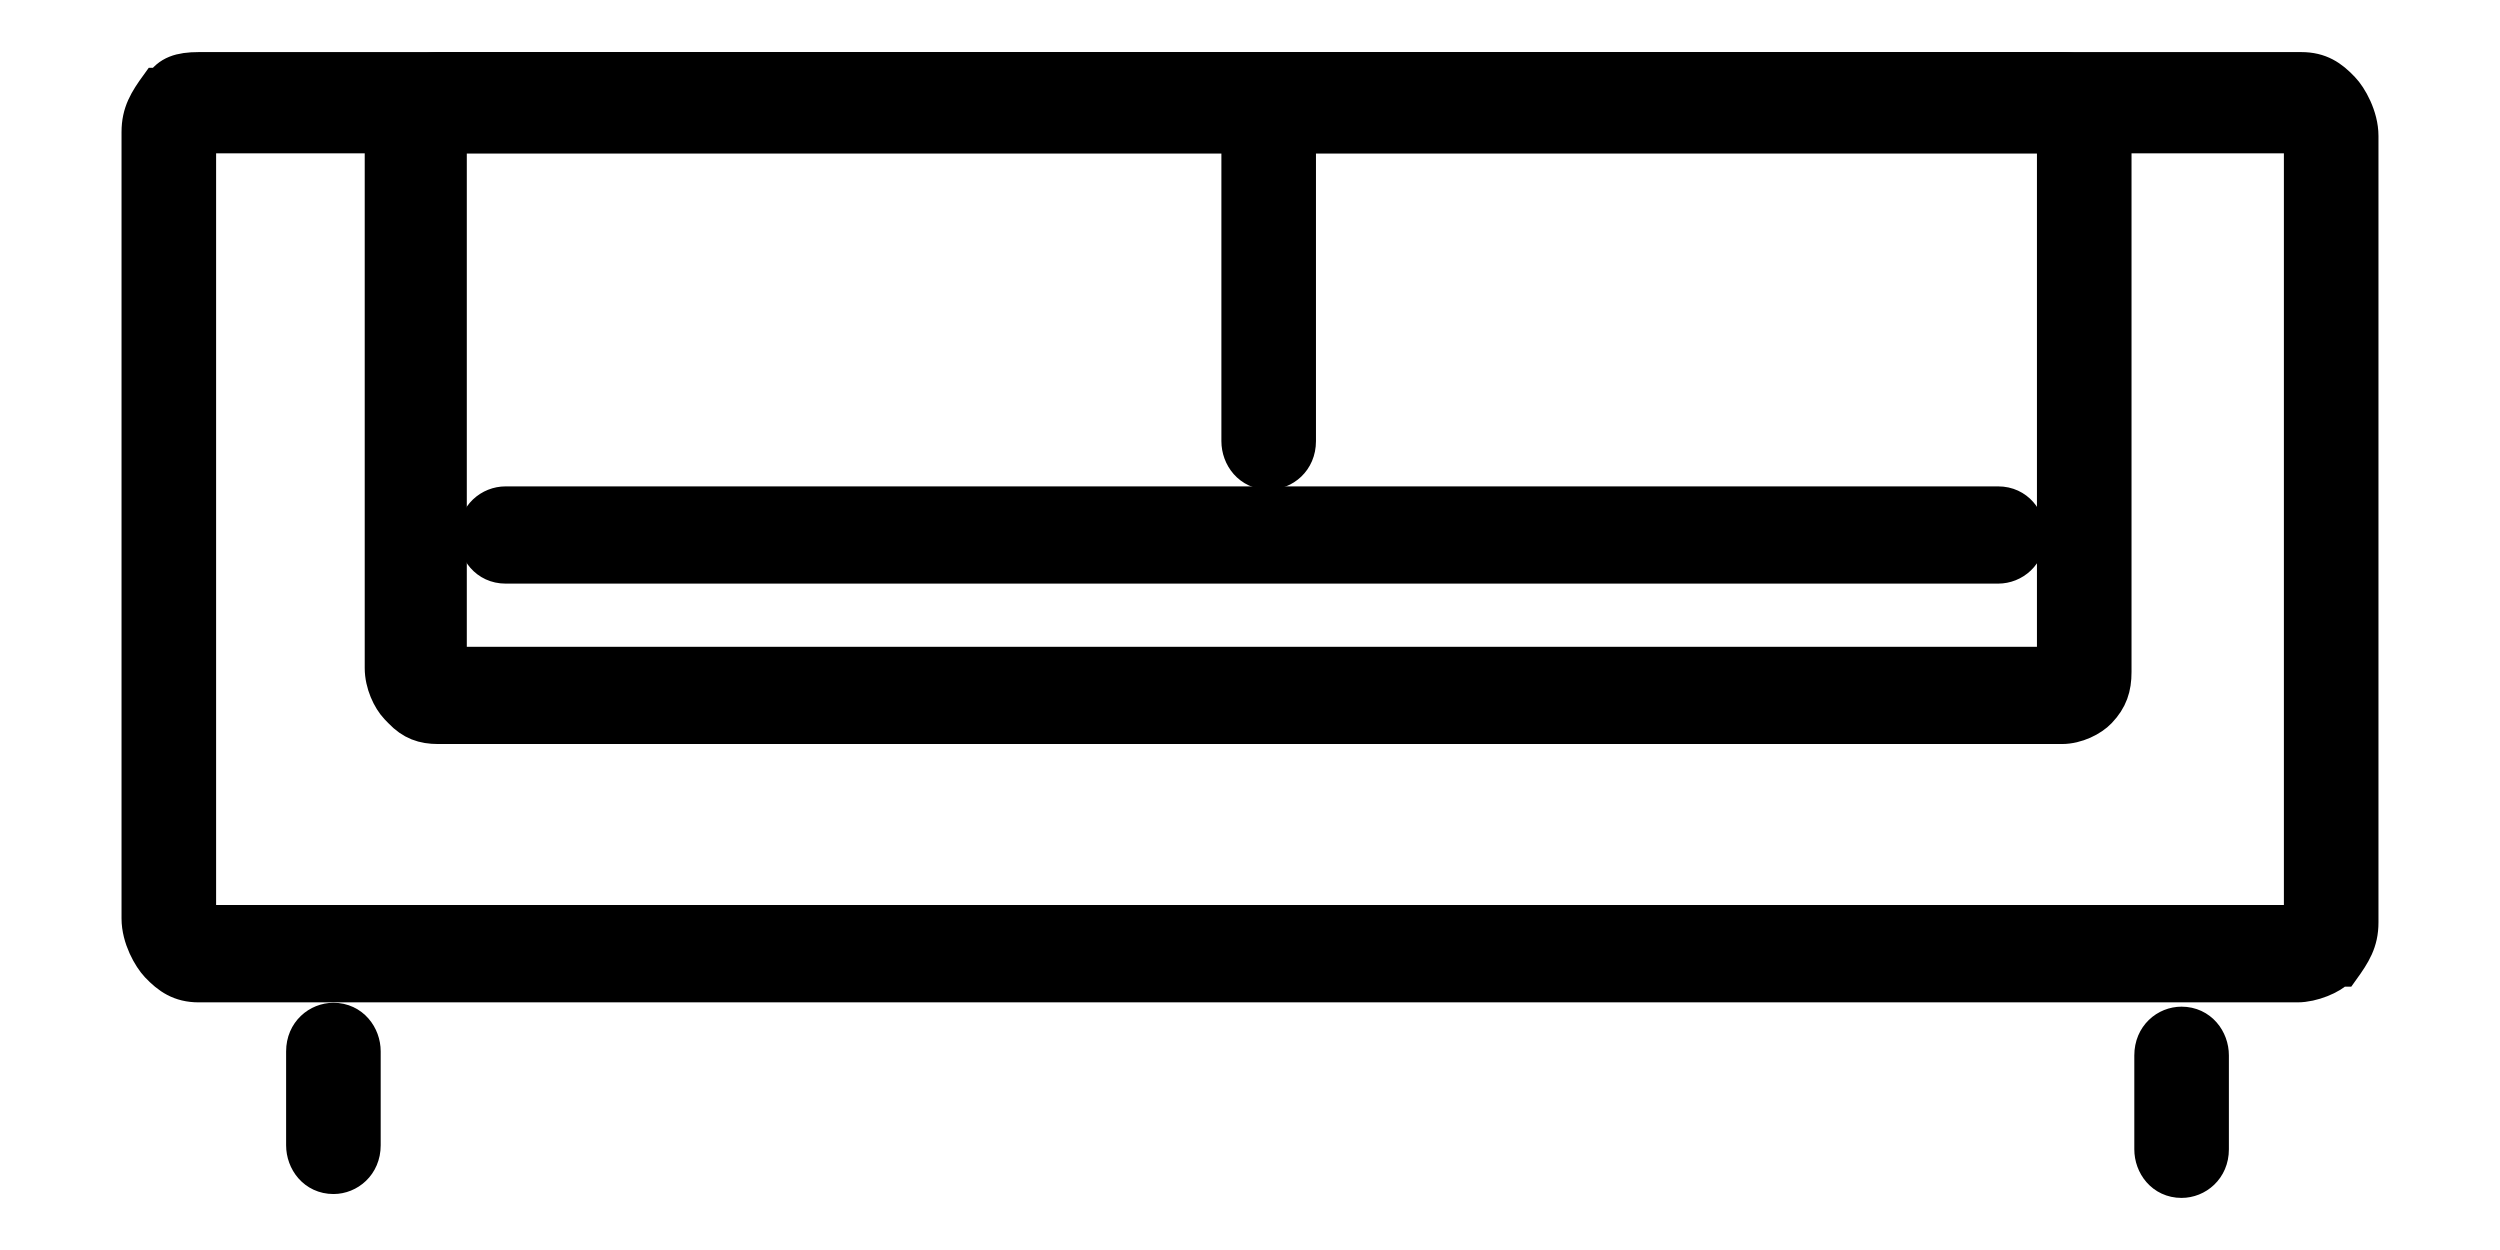
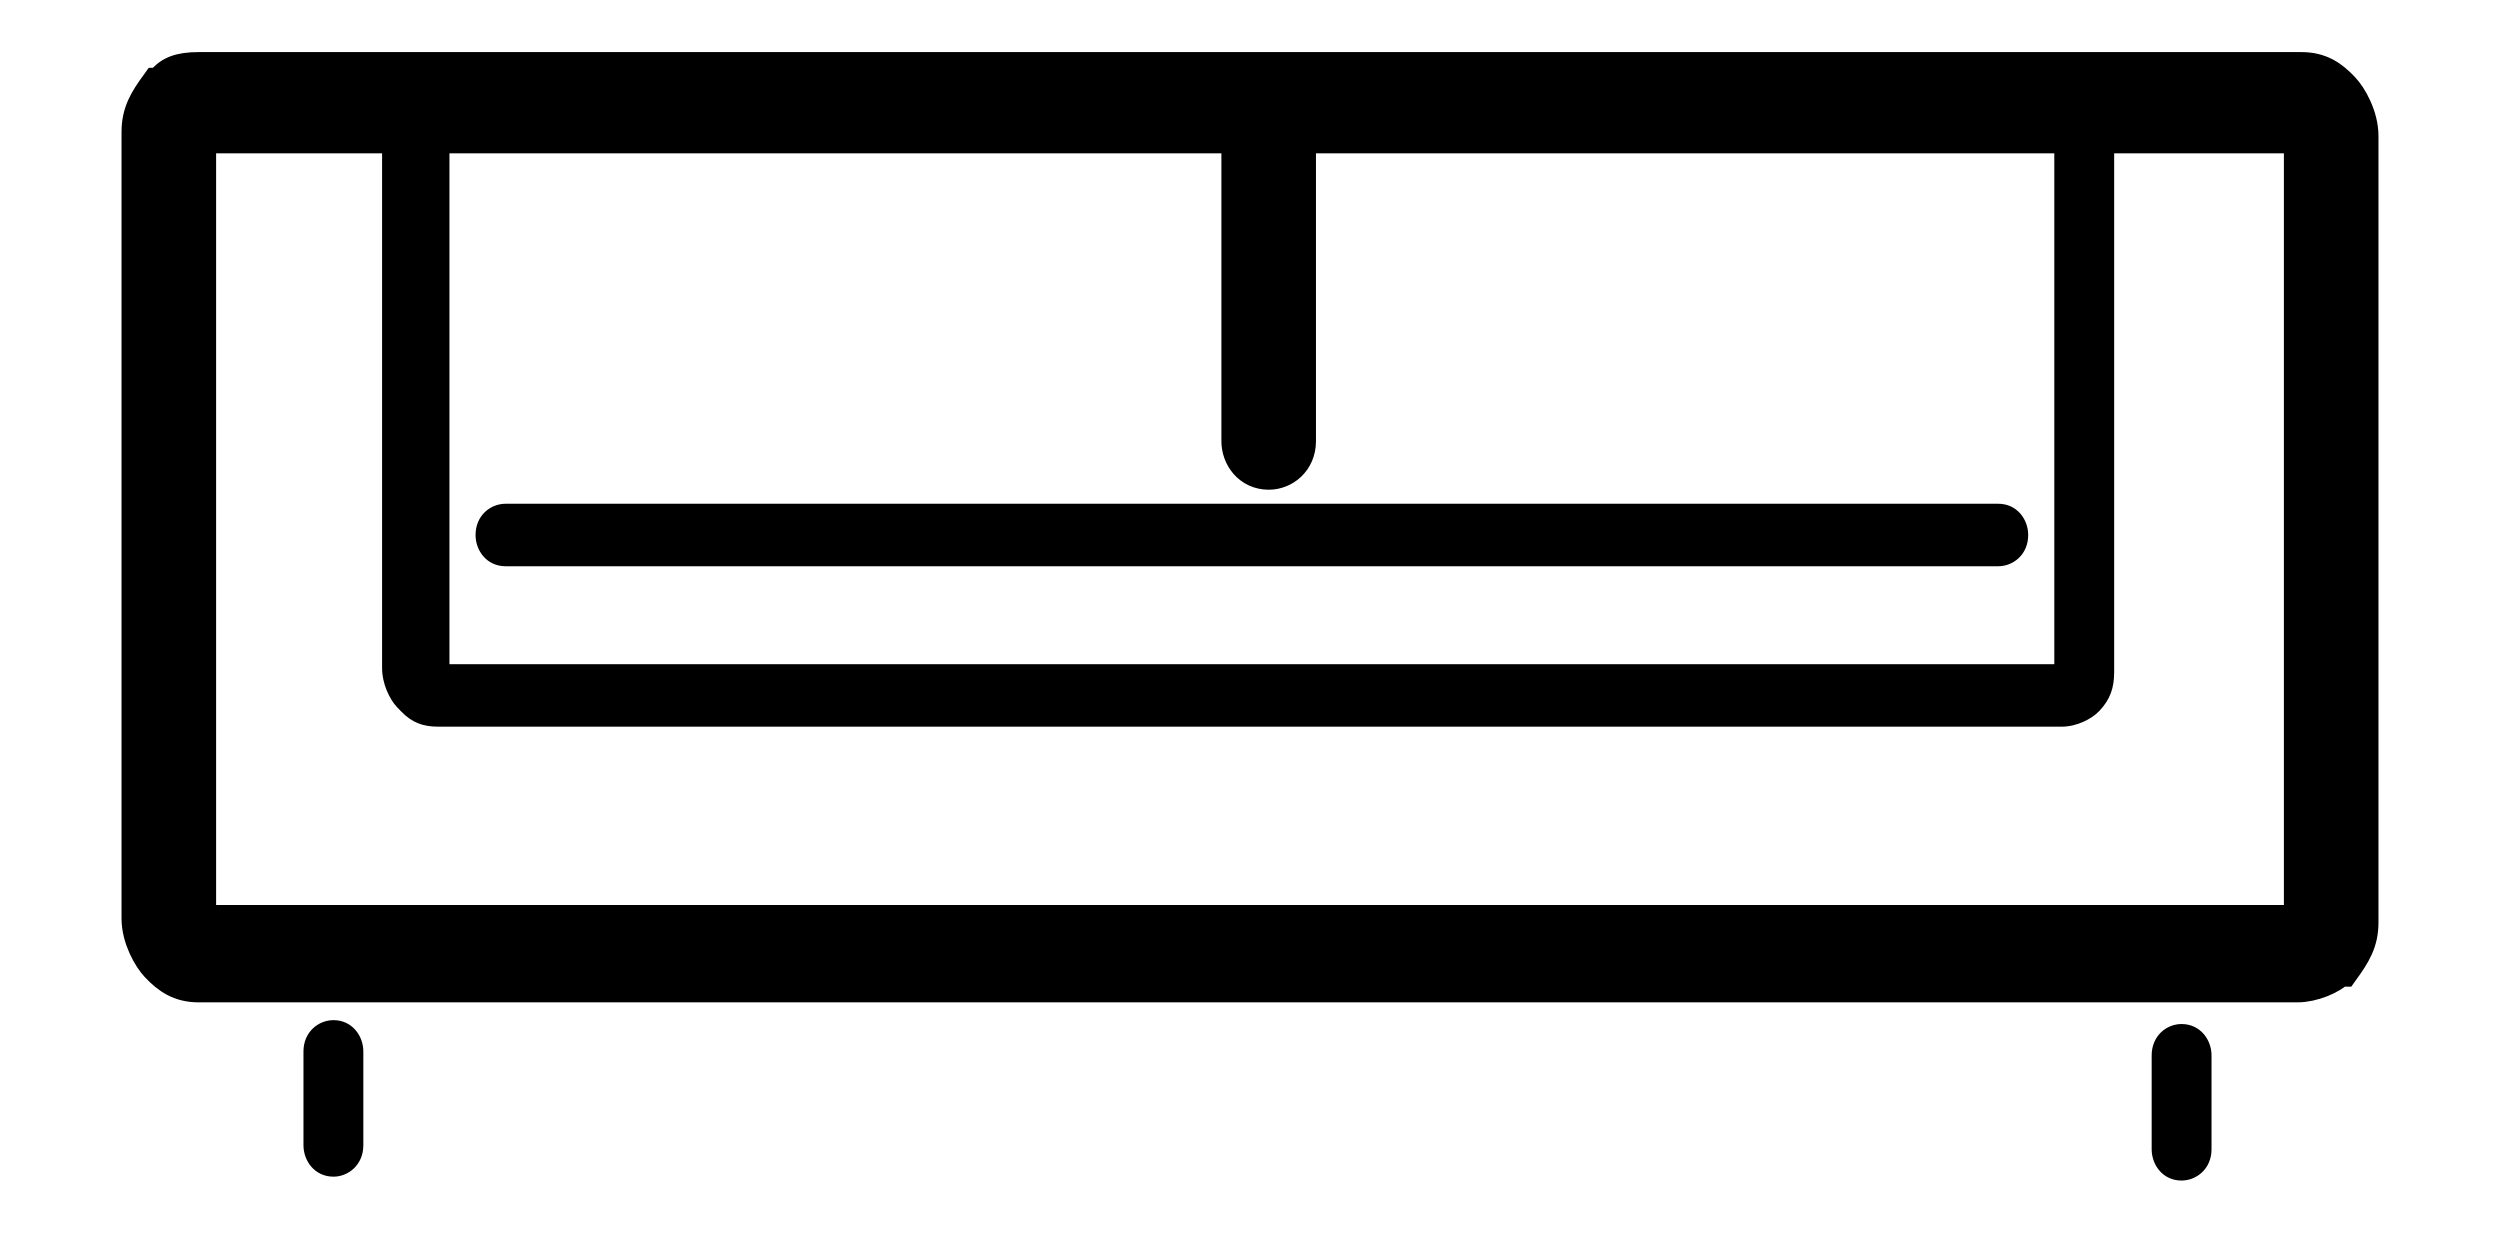
<svg xmlns="http://www.w3.org/2000/svg" width="18" height="9" viewBox="0 0 18 9" fill="none">
  <path d="M1.431 0.5H16.569C16.704 0.5 16.785 0.556 16.865 0.641C16.919 0.697 17 0.838 17 0.979V6.641C17 6.782 16.946 6.866 16.865 6.979H16.838C16.785 7.035 16.65 7.092 16.542 7.092H1.431C1.296 7.092 1.215 7.035 1.135 6.951C1.081 6.894 1 6.754 1 6.613V0.951C1 0.81 1.054 0.725 1.135 0.613H1.162C1.215 0.528 1.296 0.5 1.431 0.5ZM16.596 0.979H1.431V6.641H16.569V0.979H16.596Z" fill="black" />
  <path d="M3.155 0.5H14.845C14.953 0.5 15.034 0.528 15.114 0.613C15.168 0.669 15.222 0.782 15.222 0.894V4.838C15.222 4.951 15.195 5.035 15.114 5.12C15.061 5.176 14.953 5.232 14.845 5.232H3.155C3.047 5.232 2.966 5.204 2.886 5.12C2.886 5.12 2.886 5.12 2.859 5.092C2.805 5.035 2.751 4.923 2.751 4.81V0.866C2.751 0.754 2.778 0.669 2.859 0.585C2.859 0.585 2.859 0.585 2.886 0.556C2.993 0.528 3.074 0.5 3.155 0.5ZM14.818 0.979H3.236V4.782H14.791V0.979H14.818Z" fill="black" />
  <path d="M14.387 3.627C14.522 3.627 14.603 3.739 14.603 3.852C14.603 3.993 14.495 4.077 14.387 4.077H3.64C3.505 4.077 3.424 3.965 3.424 3.852C3.424 3.711 3.532 3.627 3.64 3.627H14.387Z" fill="black" />
  <path d="M9.35 3.176C9.35 3.317 9.242 3.401 9.135 3.401C9 3.401 8.919 3.289 8.919 3.176V0.782C8.919 0.641 9.027 0.556 9.135 0.556C9.269 0.556 9.35 0.669 9.35 0.782V3.176Z" fill="black" />
  <path d="M2.616 8.246C2.616 8.387 2.508 8.472 2.401 8.472C2.266 8.472 2.185 8.359 2.185 8.246V7.57C2.185 7.43 2.293 7.345 2.401 7.345C2.535 7.345 2.616 7.458 2.616 7.57V8.246Z" fill="black" />
  <path d="M15.923 8.275C15.923 8.415 15.815 8.5 15.707 8.5C15.572 8.5 15.492 8.387 15.492 8.275V7.599C15.492 7.458 15.599 7.373 15.707 7.373C15.842 7.373 15.923 7.486 15.923 7.599V8.275Z" fill="black" />
  <path d="M1.431 0.5H16.569C16.704 0.5 16.785 0.556 16.865 0.641C16.919 0.697 17 0.838 17 0.979V6.641C17 6.782 16.946 6.866 16.865 6.979H16.838C16.785 7.035 16.65 7.092 16.542 7.092H1.431C1.296 7.092 1.215 7.035 1.135 6.951C1.081 6.894 1 6.754 1 6.613V0.951C1 0.81 1.054 0.725 1.135 0.613H1.162C1.215 0.528 1.296 0.5 1.431 0.5ZM16.596 0.979H1.431V6.641H16.569V0.979H16.596Z" stroke="black" stroke-width="0.25" />
-   <path d="M3.155 0.5H14.845C14.953 0.5 15.034 0.528 15.114 0.613C15.168 0.669 15.222 0.782 15.222 0.894V4.838C15.222 4.951 15.195 5.035 15.114 5.12C15.061 5.176 14.953 5.232 14.845 5.232H3.155C3.047 5.232 2.966 5.204 2.886 5.12C2.886 5.12 2.886 5.12 2.859 5.092C2.805 5.035 2.751 4.923 2.751 4.81V0.866C2.751 0.754 2.778 0.669 2.859 0.585C2.859 0.585 2.859 0.585 2.886 0.556C2.993 0.528 3.074 0.5 3.155 0.5ZM14.818 0.979H3.236V4.782H14.791V0.979H14.818Z" stroke="black" stroke-width="0.25" />
-   <path d="M14.387 3.627C14.522 3.627 14.603 3.739 14.603 3.852C14.603 3.993 14.495 4.077 14.387 4.077H3.64C3.505 4.077 3.424 3.965 3.424 3.852C3.424 3.711 3.532 3.627 3.64 3.627H14.387Z" stroke="black" stroke-width="0.25" />
  <path d="M9.35 3.176C9.35 3.317 9.242 3.401 9.135 3.401C9 3.401 8.919 3.289 8.919 3.176V0.782C8.919 0.641 9.027 0.556 9.135 0.556C9.269 0.556 9.35 0.669 9.35 0.782V3.176Z" stroke="black" stroke-width="0.25" />
-   <path d="M2.616 8.246C2.616 8.387 2.508 8.472 2.401 8.472C2.266 8.472 2.185 8.359 2.185 8.246V7.57C2.185 7.43 2.293 7.345 2.401 7.345C2.535 7.345 2.616 7.458 2.616 7.57V8.246Z" stroke="black" stroke-width="0.25" />
-   <path d="M15.923 8.275C15.923 8.415 15.815 8.5 15.707 8.5C15.572 8.5 15.492 8.387 15.492 8.275V7.599C15.492 7.458 15.599 7.373 15.707 7.373C15.842 7.373 15.923 7.486 15.923 7.599V8.275Z" stroke="black" stroke-width="0.25" />
</svg>